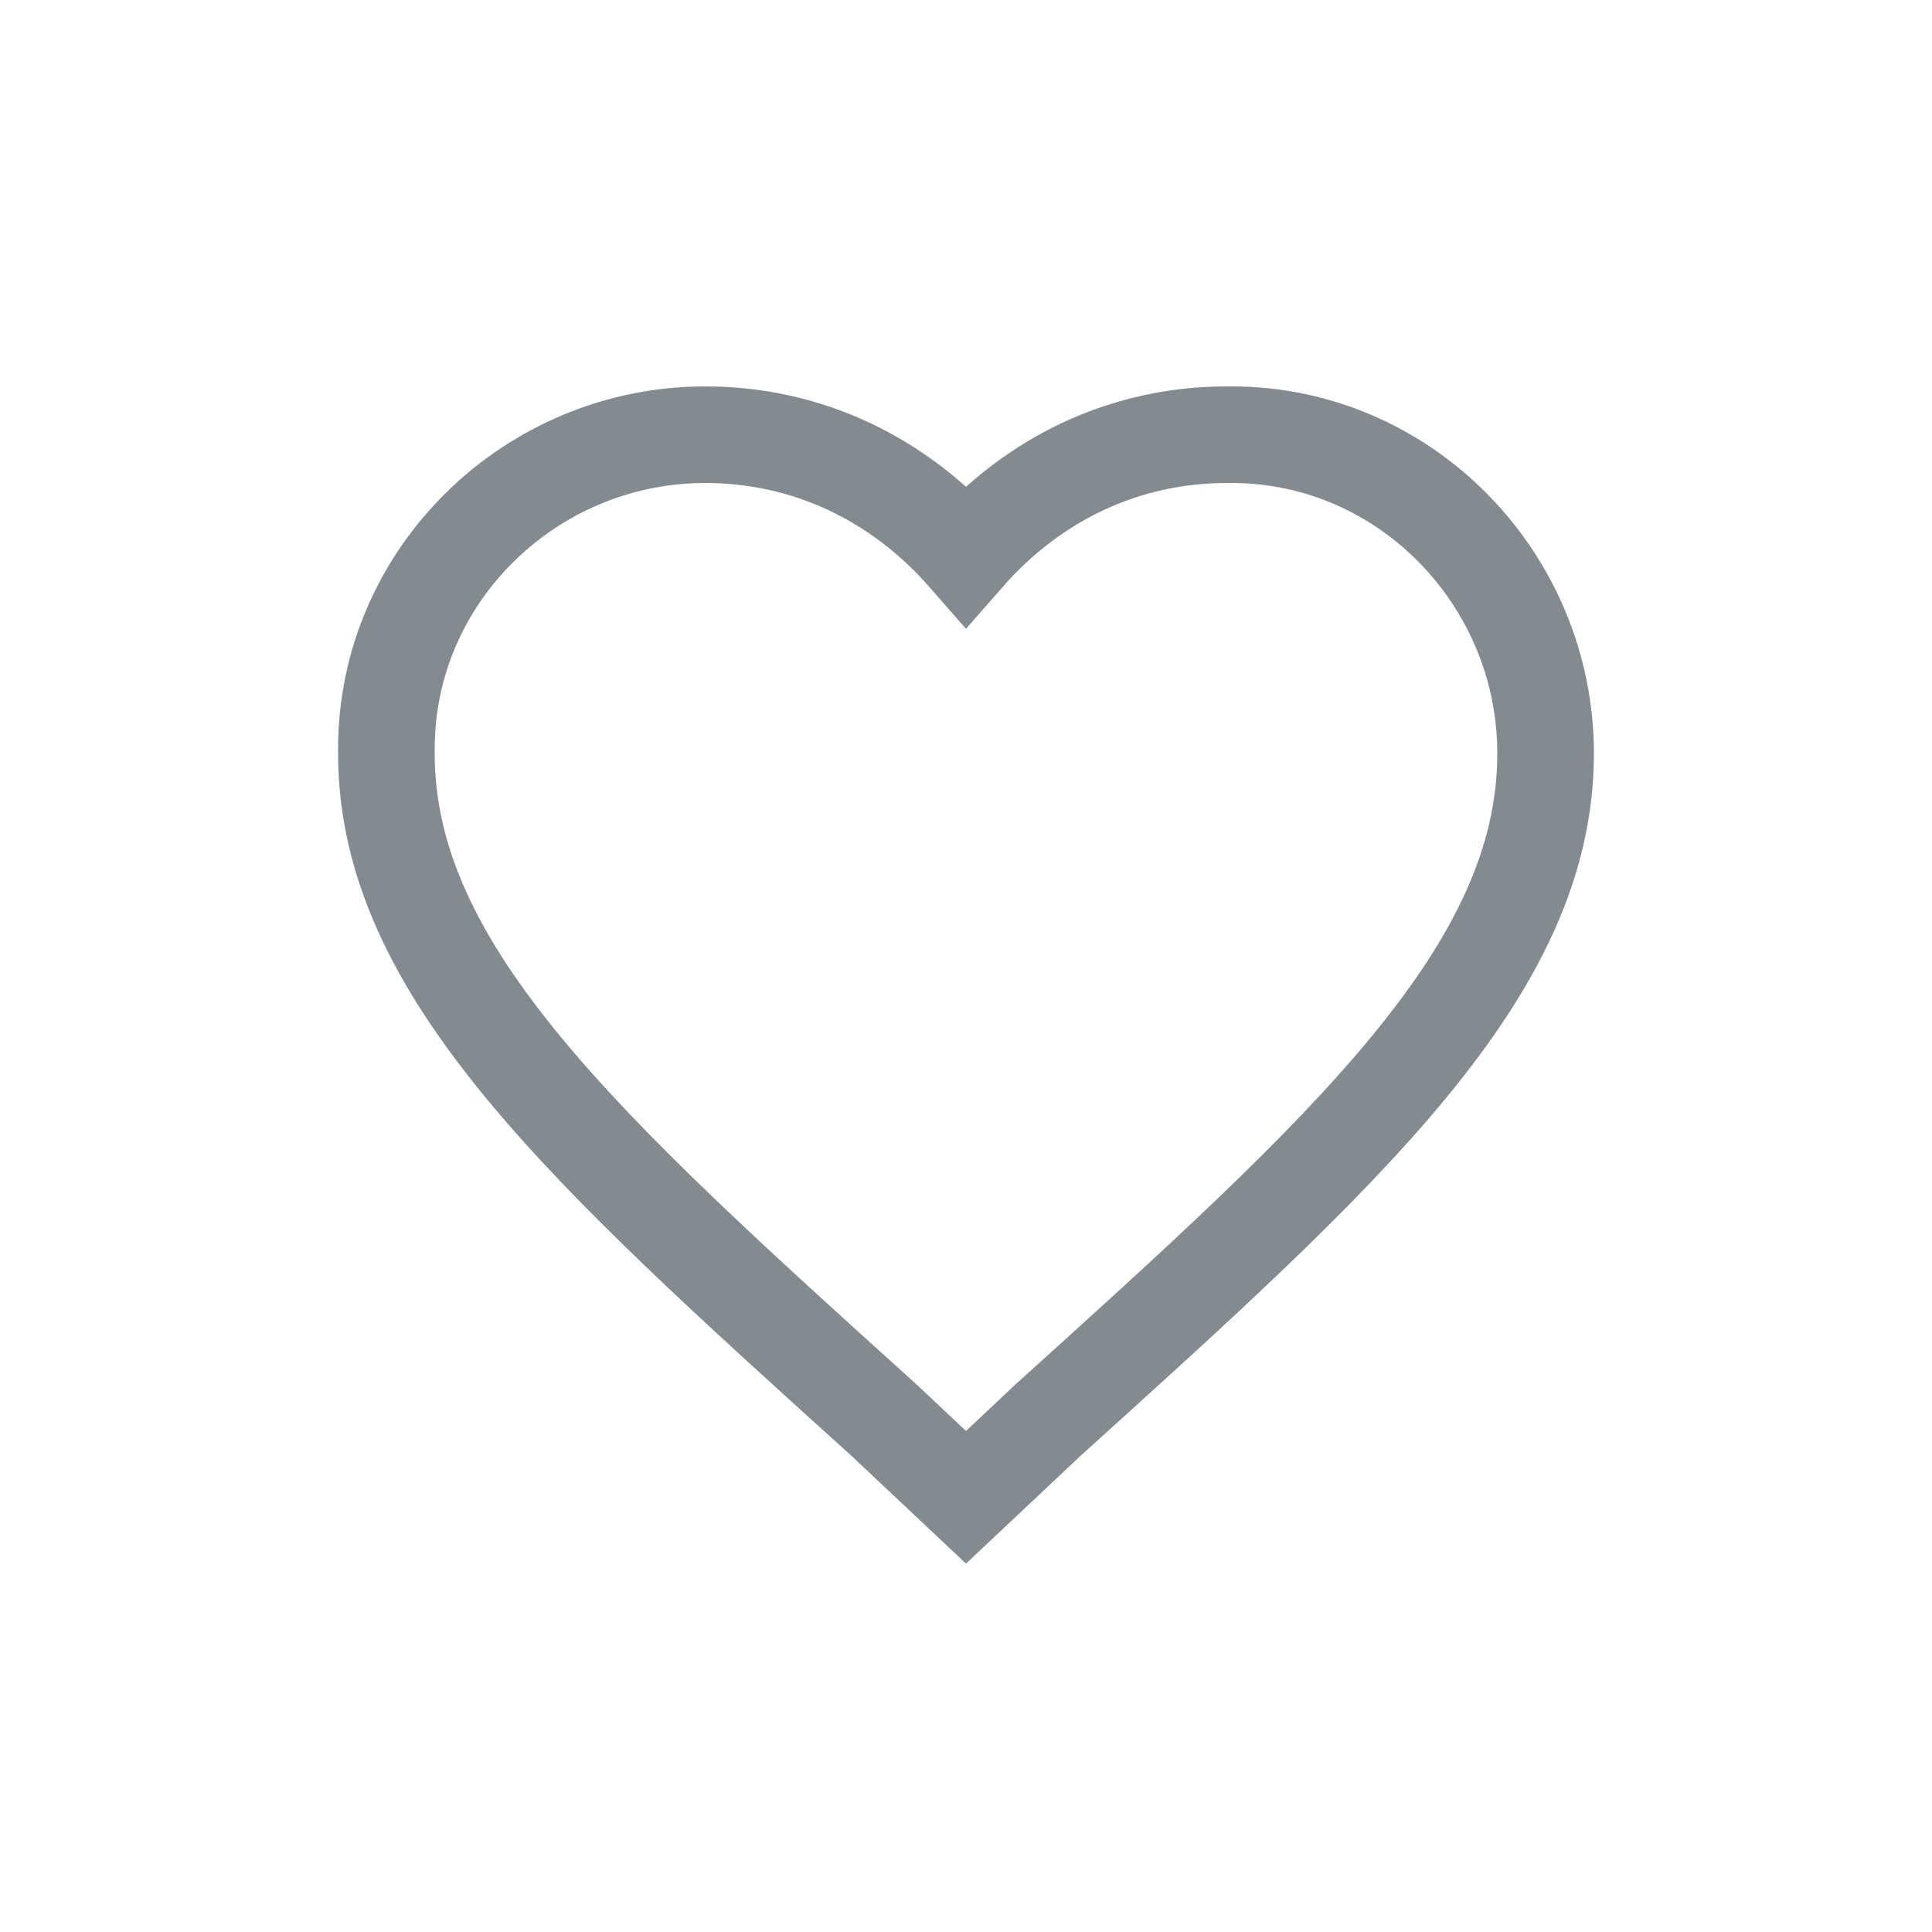
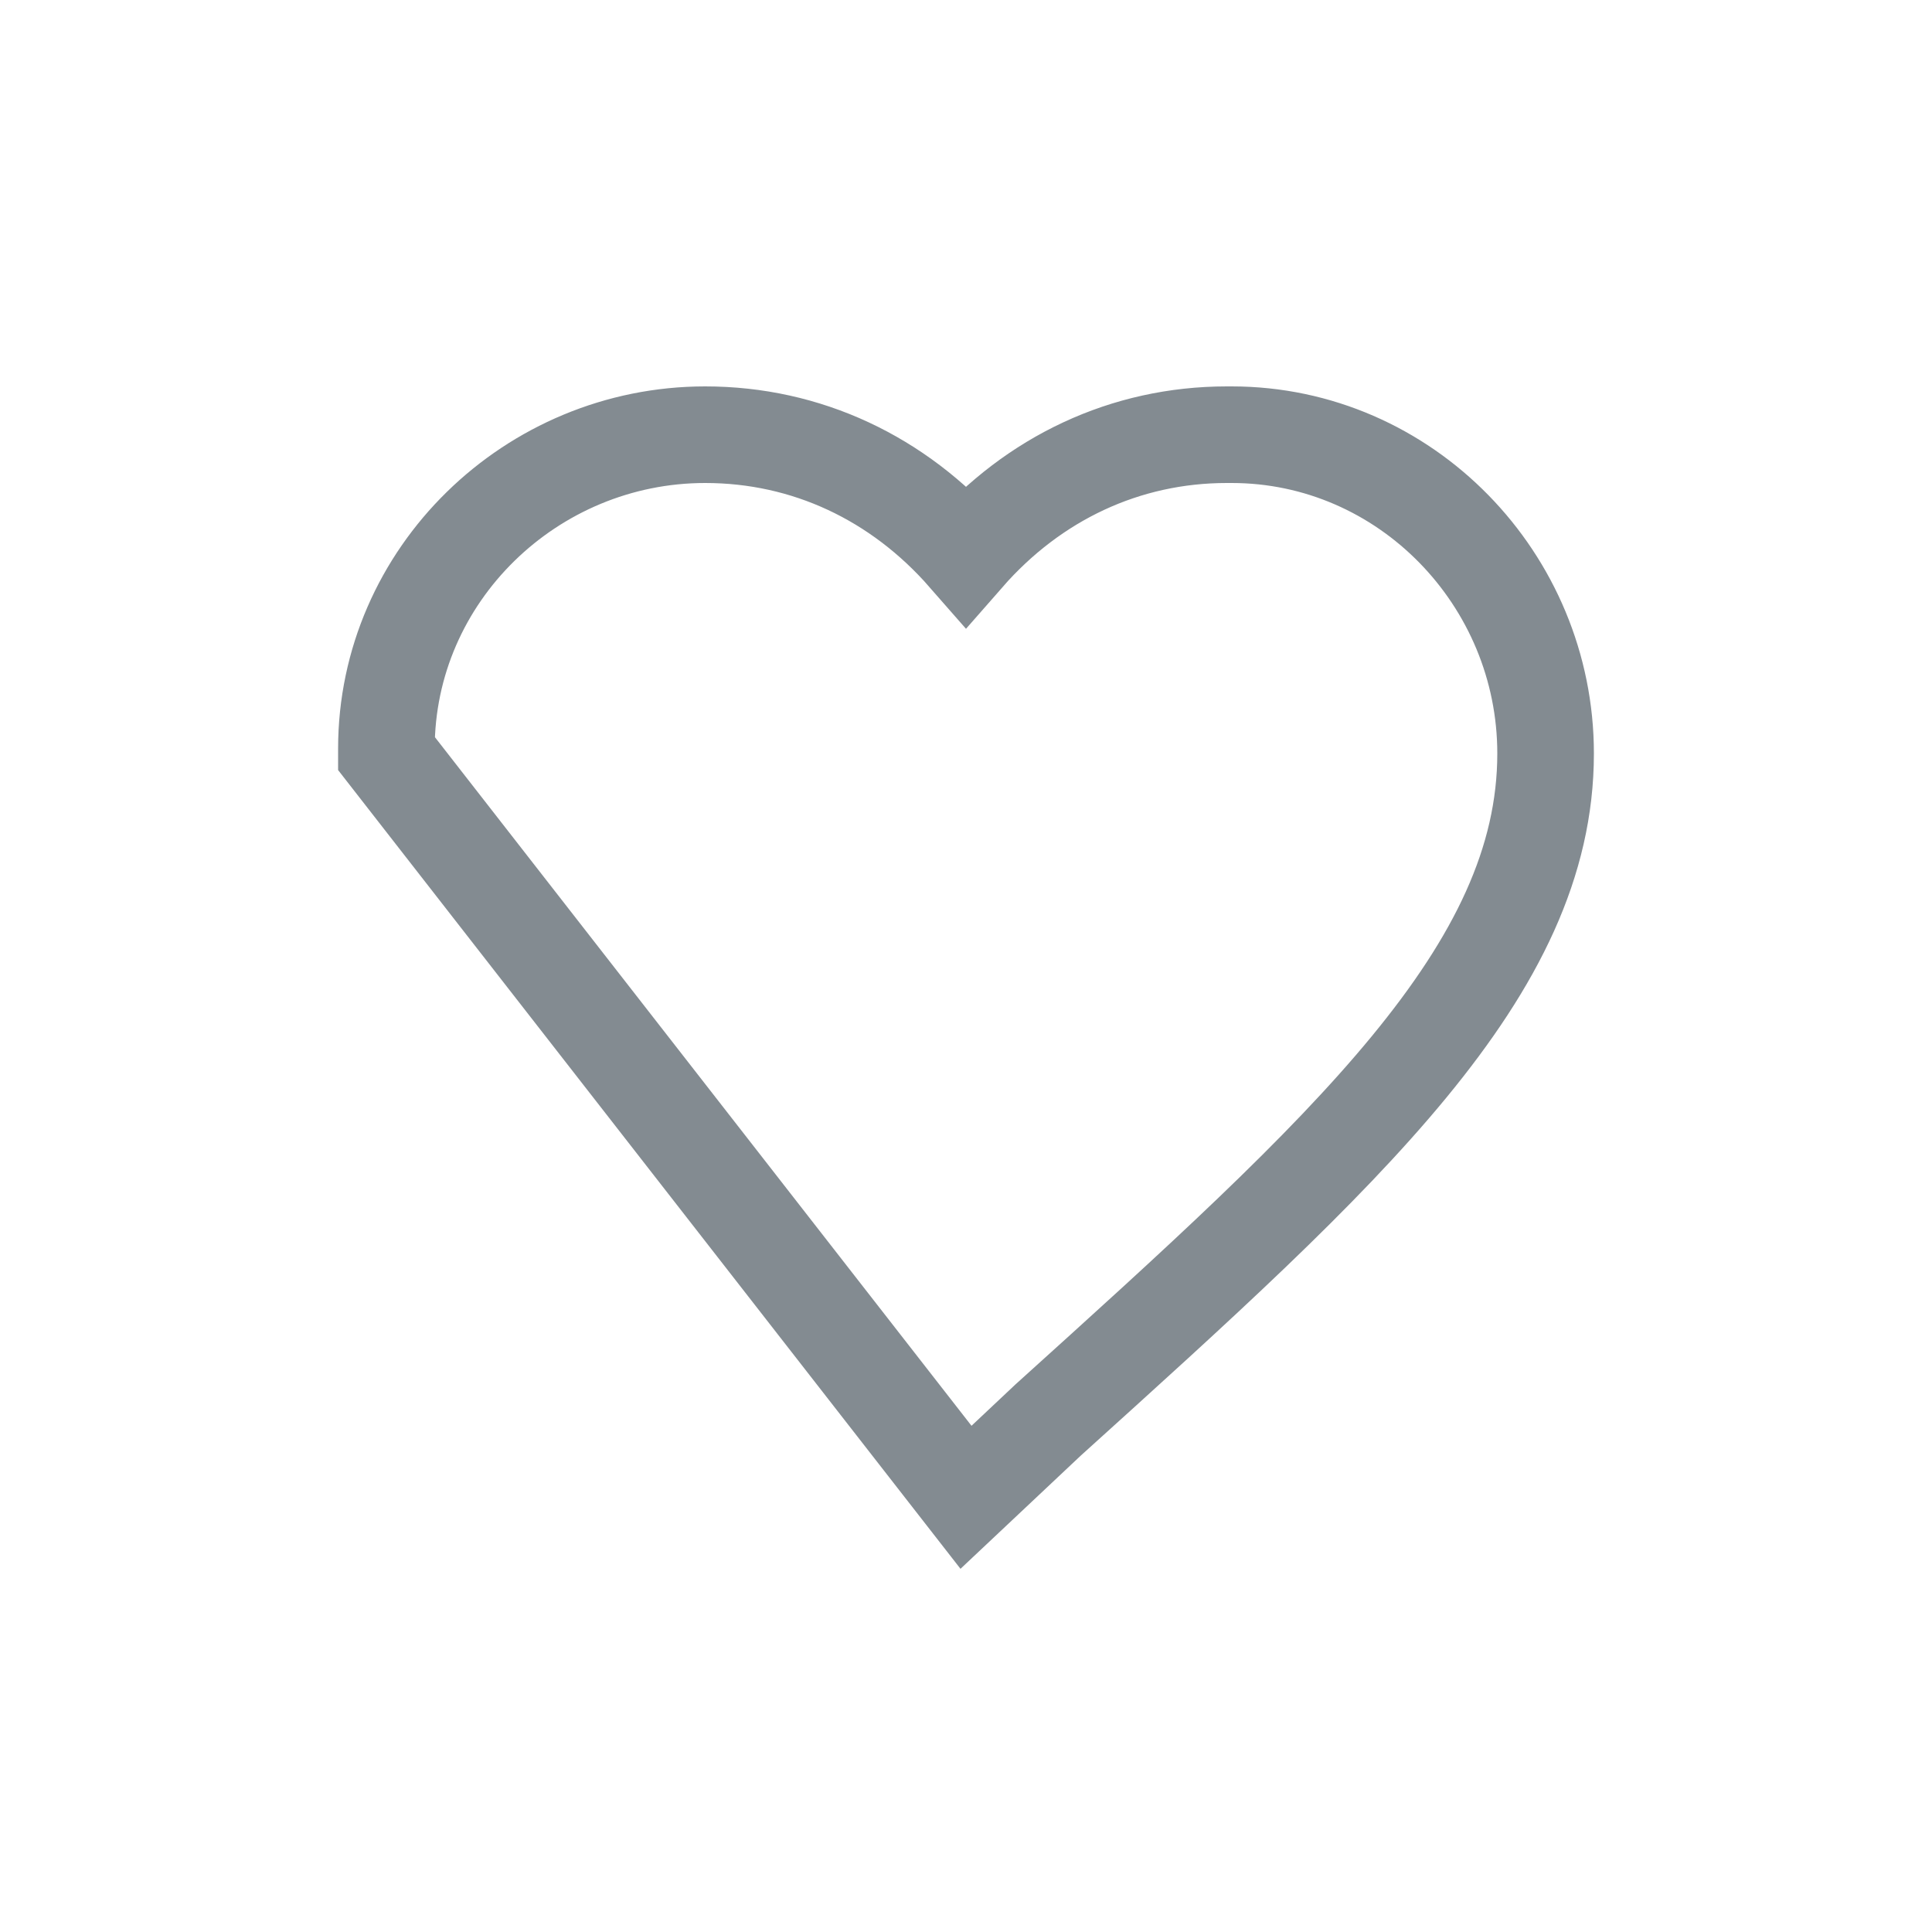
<svg xmlns="http://www.w3.org/2000/svg" version="1.1" id="Layer_1" x="0px" y="0px" viewBox="0 0 40 40" style="enable-background:new 0 0 40 40;" xml:space="preserve">
  <style type="text/css">
	.st0{fill:none;stroke:#838B91;stroke-width:2;}
</style>
-   <path id="Path_106" class="st0" d="M25.4,9c-2.1,0-4,0.9-5.4,2.5C18.6,9.9,16.7,9,14.6,9C11,9,8,11.9,8,15.5c0,0,0,0.1,0,0.1  c0,4.5,4.1,8.2,10.3,13.8L20,31l1.7-1.6C27.9,23.8,32,20.1,32,15.6C32,12,29.1,9,25.5,9C25.5,9,25.4,9,25.4,9z" />
+   <path id="Path_106" class="st0" d="M25.4,9c-2.1,0-4,0.9-5.4,2.5C18.6,9.9,16.7,9,14.6,9C11,9,8,11.9,8,15.5c0,0,0,0.1,0,0.1  L20,31l1.7-1.6C27.9,23.8,32,20.1,32,15.6C32,12,29.1,9,25.5,9C25.5,9,25.4,9,25.4,9z" />
</svg>